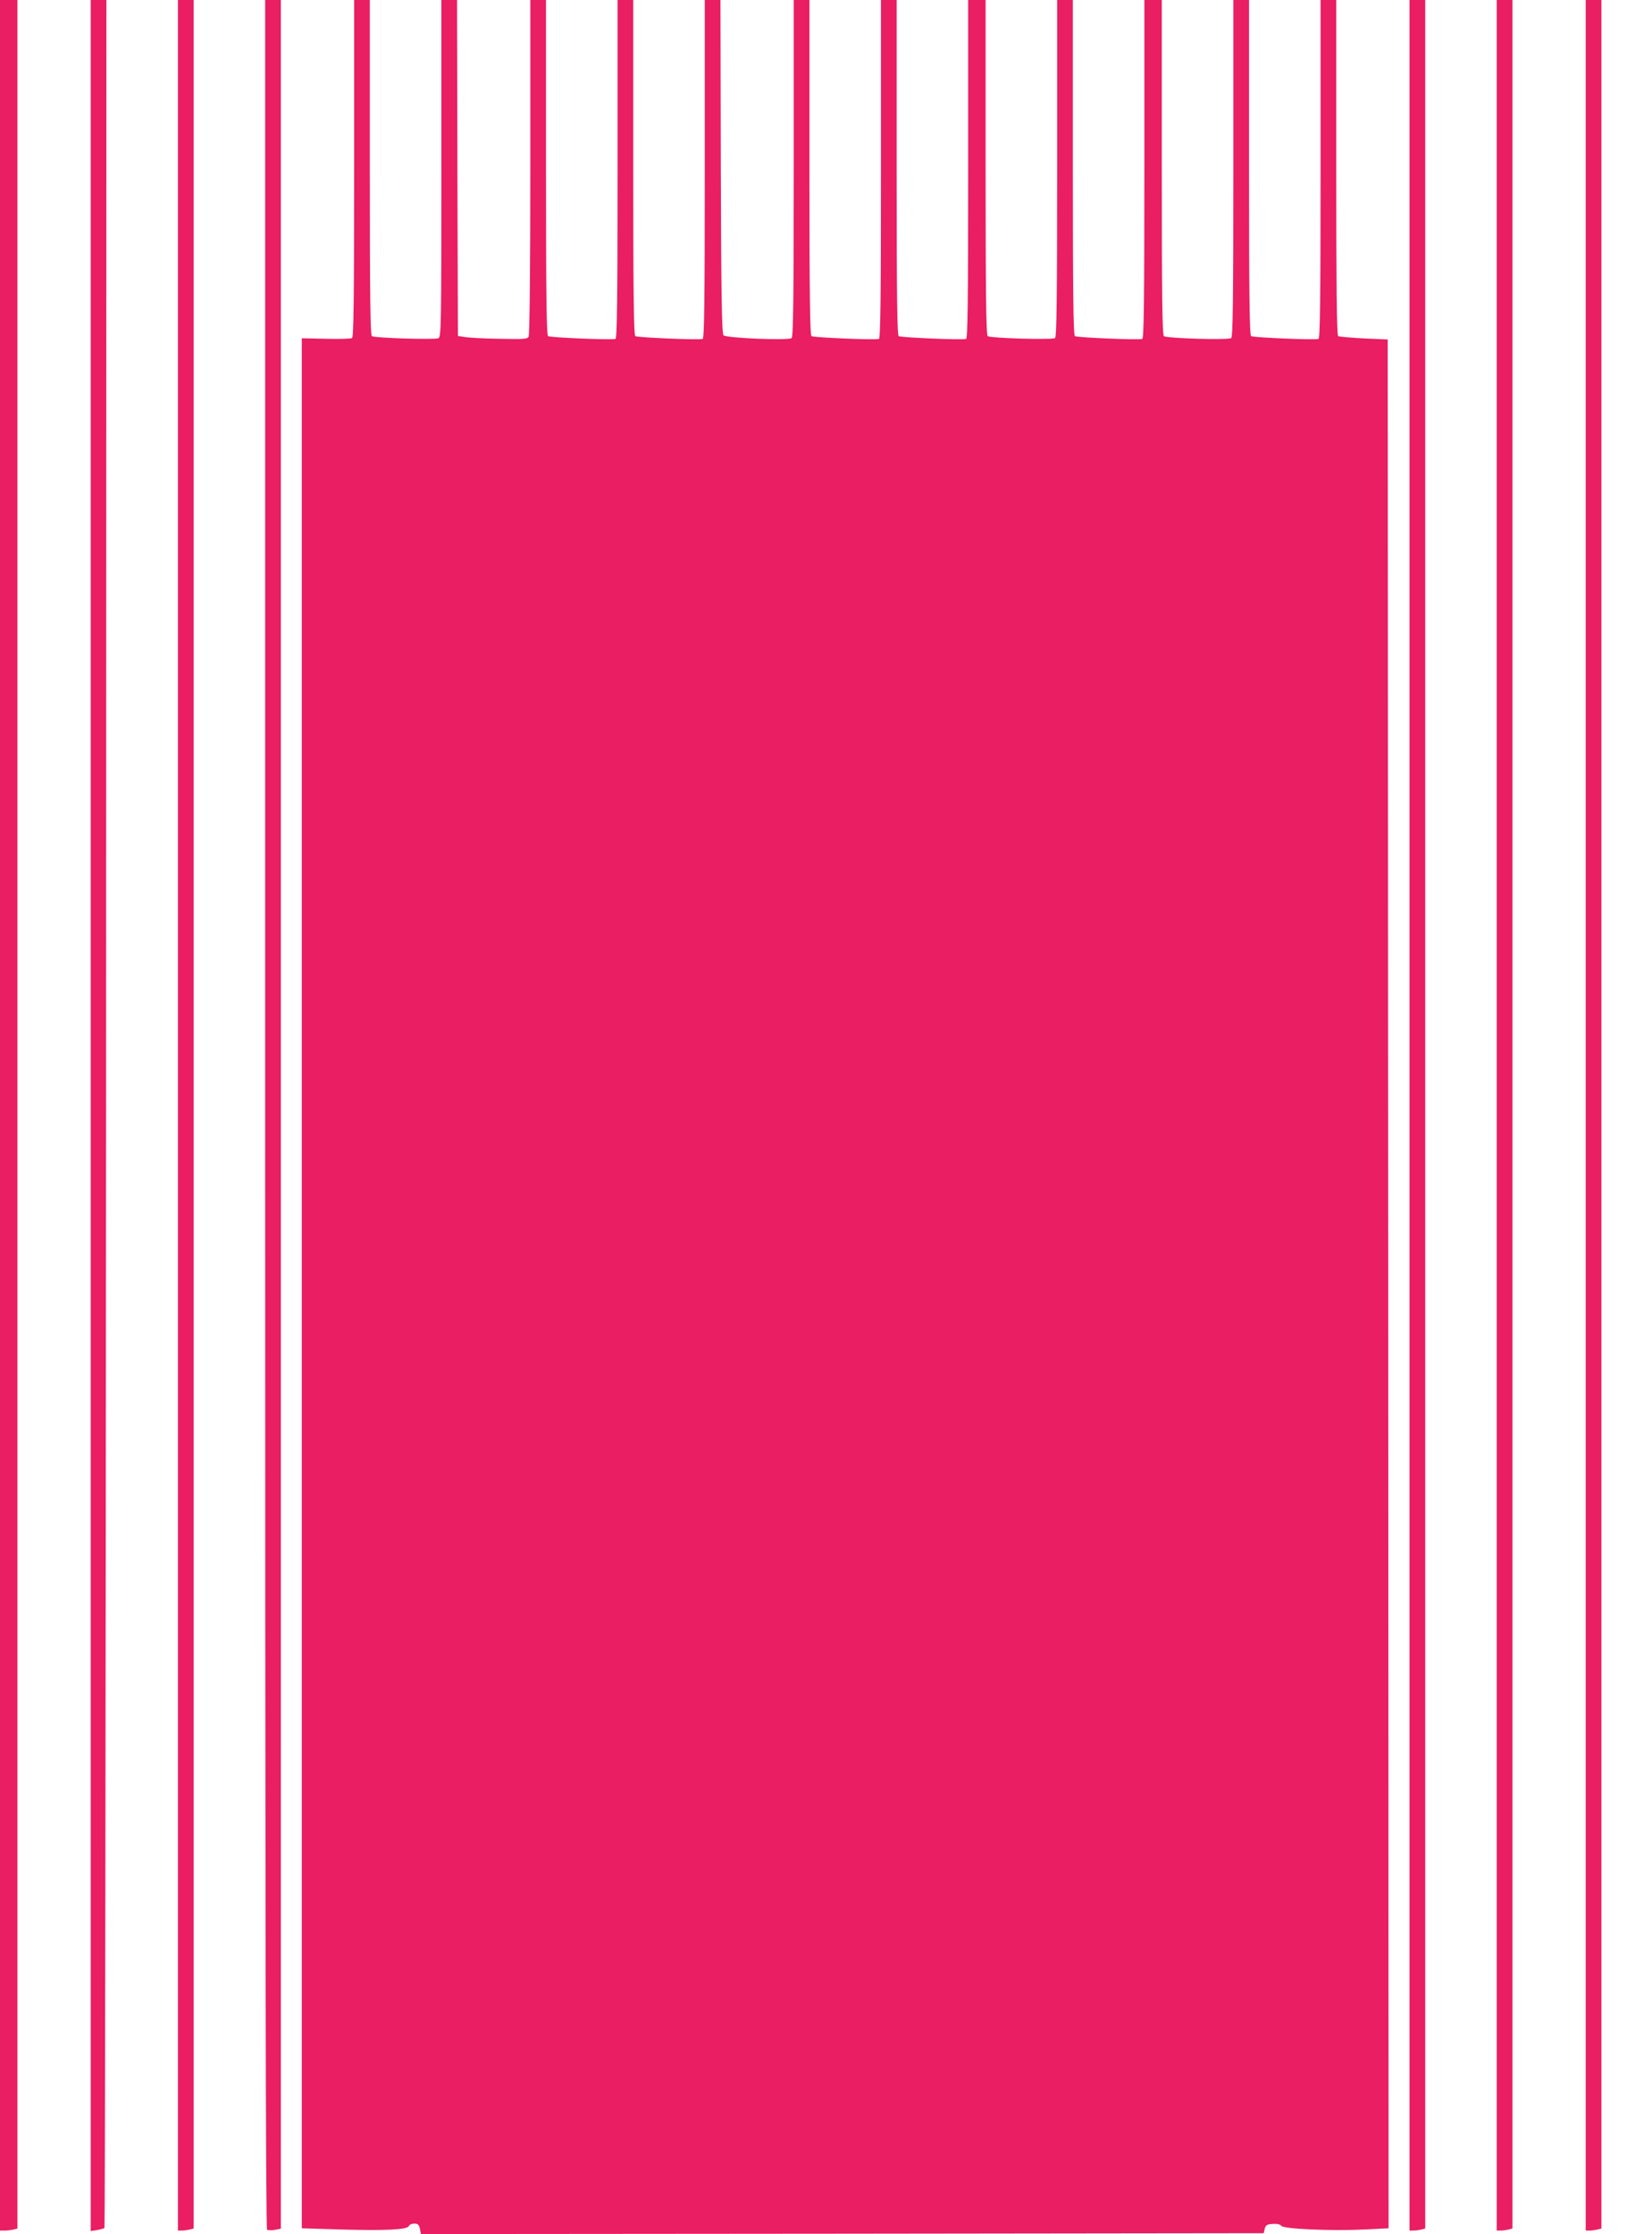
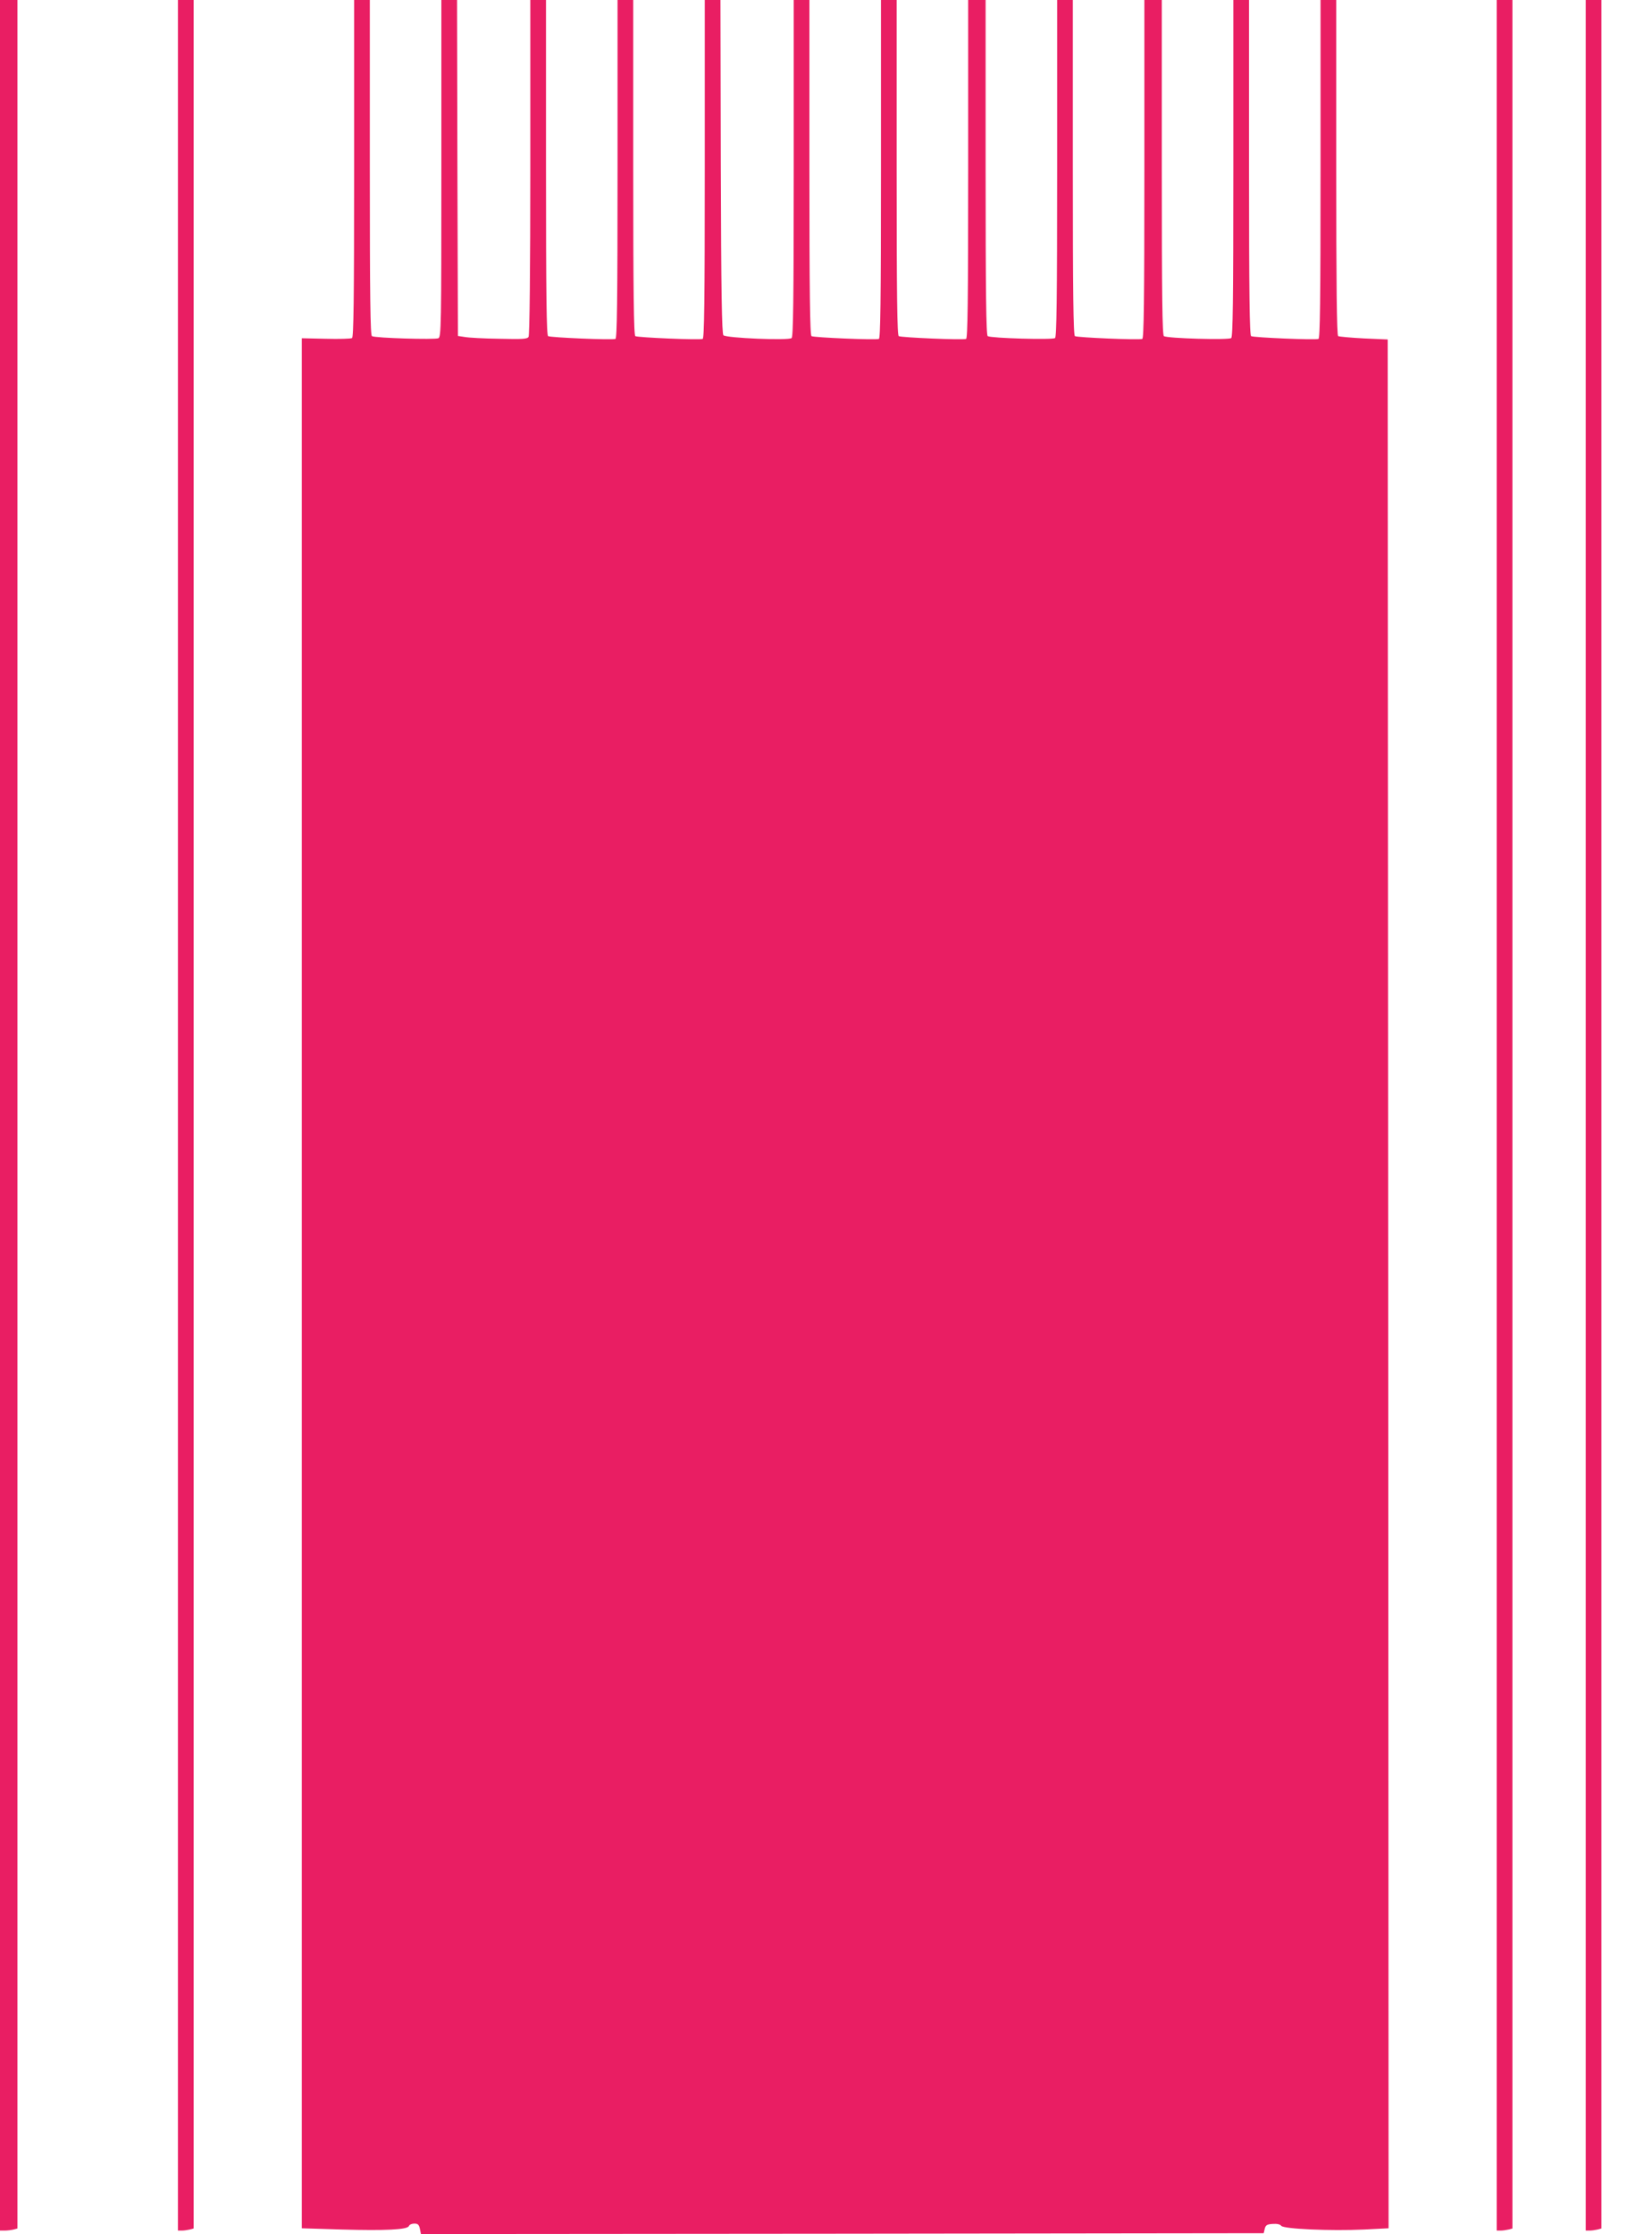
<svg xmlns="http://www.w3.org/2000/svg" version="1.0" width="947pt" height="1280pt" viewBox="0 0 947 1280" preserveAspectRatio="xMidYMid meet">
  <g transform="translate(0,1280) scale(0.1,-0.1)" fill="#e91e63" stroke="none">
    <path d="M0 6410 l0 -6390 28 0 c15 0 37 3 50 6 l22 6 0 6384 0 6384 -50 0 -50 0 0 -6390z" />
-     <path d="M520 6409 l0 -6392 36 6 c20 3 39 9 43 12 3 4 7 2877 9 6386 l2 6379 -45 0 -45 0 0 -6391z" />
    <path d="M1020 6410 l0 -6390 23 0 c12 0 32 3 45 6 l22 6 0 6384 0 6384 -45 0 -45 0 0 -6390z" />
-     <path d="M1520 6416 c0 -4505 3 -6387 11 -6391 6 -4 26 -4 45 -1 l34 7 0 6384 0 6385 -45 0 -45 0 0 -6384z" />
    <path d="M2030 11836 c0 -761 -3 -967 -12 -973 -7 -4 -75 -6 -150 -4 l-138 3 0 -5414 0 -5415 228 -7 c254 -7 378 -1 386 20 3 8 17 14 31 14 20 0 27 -6 32 -30 l6 -30 2415 2 2416 3 6 25 c5 21 13 26 45 28 25 2 43 -2 50 -11 13 -18 282 -30 476 -21 l139 7 -2 5411 -3 5411 -137 6 c-75 4 -141 10 -147 13 -8 5 -11 289 -11 967 l0 959 -45 0 -45 0 0 -969 c0 -766 -3 -970 -12 -973 -20 -7 -373 8 -386 16 -9 5 -12 241 -12 967 l0 959 -45 0 -45 0 0 -964 c0 -759 -3 -966 -12 -973 -15 -12 -366 -2 -386 11 -9 5 -12 222 -12 967 l0 959 -50 0 -50 0 0 -969 c0 -766 -3 -970 -12 -973 -20 -7 -373 8 -386 16 -9 5 -12 241 -12 967 l0 959 -45 0 -45 0 0 -964 c0 -759 -3 -966 -12 -973 -14 -11 -367 -1 -386 11 -9 5 -12 254 -12 967 l0 959 -50 0 -50 0 0 -969 c0 -766 -3 -970 -12 -973 -21 -7 -373 8 -386 16 -9 5 -12 228 -12 967 l0 959 -45 0 -45 0 0 -969 c0 -766 -3 -970 -12 -973 -19 -7 -373 8 -386 16 -9 5 -12 254 -12 967 l0 959 -45 0 -45 0 0 -964 c0 -759 -3 -966 -12 -973 -18 -15 -375 0 -391 16 -9 9 -13 243 -15 966 l-2 955 -45 0 -45 0 0 -969 c0 -766 -3 -970 -12 -973 -19 -7 -373 8 -386 16 -9 5 -12 254 -12 967 l0 959 -45 0 -45 0 0 -969 c0 -766 -3 -970 -12 -973 -21 -7 -373 8 -386 16 -9 5 -12 228 -12 967 l0 959 -45 0 -45 0 0 -957 c0 -586 -4 -964 -10 -973 -8 -13 -35 -14 -167 -11 -87 1 -176 6 -198 10 l-40 6 -3 963 -2 962 -45 0 -45 0 0 -965 c0 -909 -1 -965 -17 -973 -21 -9 -363 1 -381 12 -9 6 -12 219 -12 967 l0 959 -45 0 -45 0 0 -964z" />
-     <path d="M8080 6410 l0 -6390 23 0 c12 0 32 3 45 6 l22 6 0 6384 0 6384 -45 0 -45 0 0 -6390z" />
-     <path d="M8580 6410 l0 -6390 23 0 c12 0 32 3 45 6 l22 6 0 6384 0 6384 -45 0 -45 0 0 -6390z" />
+     <path d="M8580 6410 l0 -6390 23 0 c12 0 32 3 45 6 l22 6 0 6384 0 6384 -45 0 -45 0 0 -6390" />
    <path d="M9090 6410 l0 -6390 23 0 c12 0 32 3 45 6 l22 6 0 6384 0 6384 -45 0 -45 0 0 -6390z" />
  </g>
</svg>